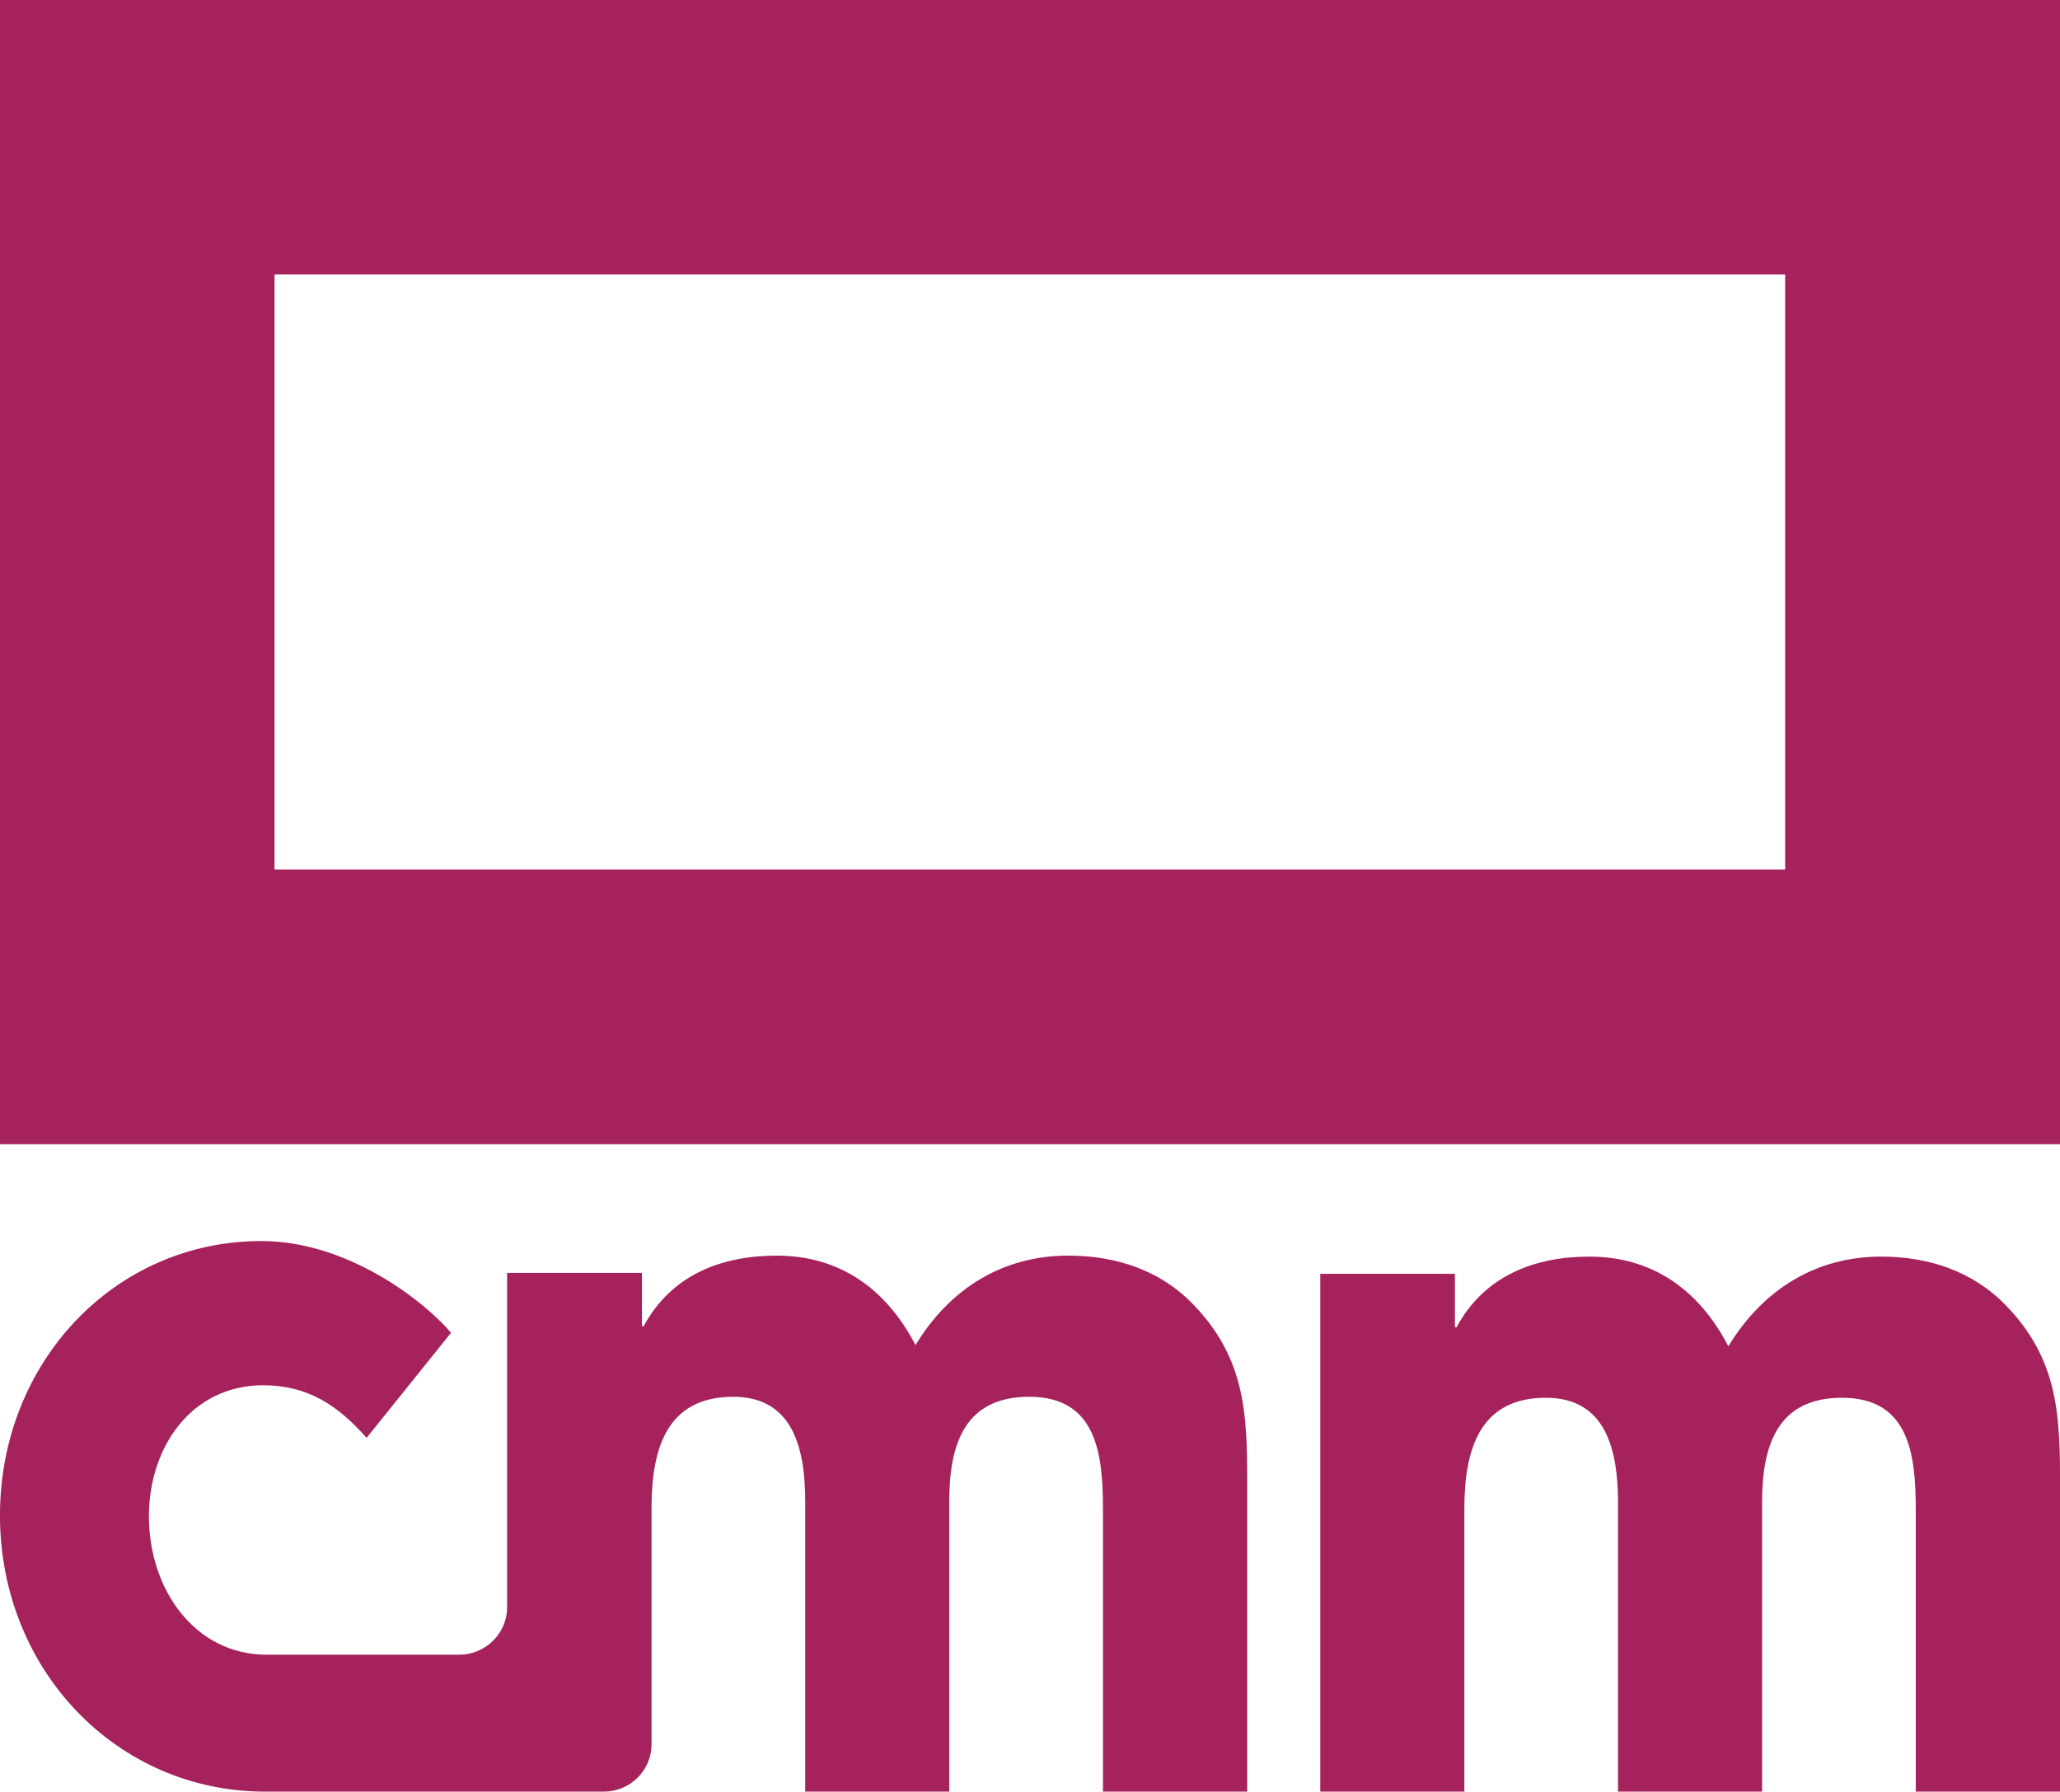
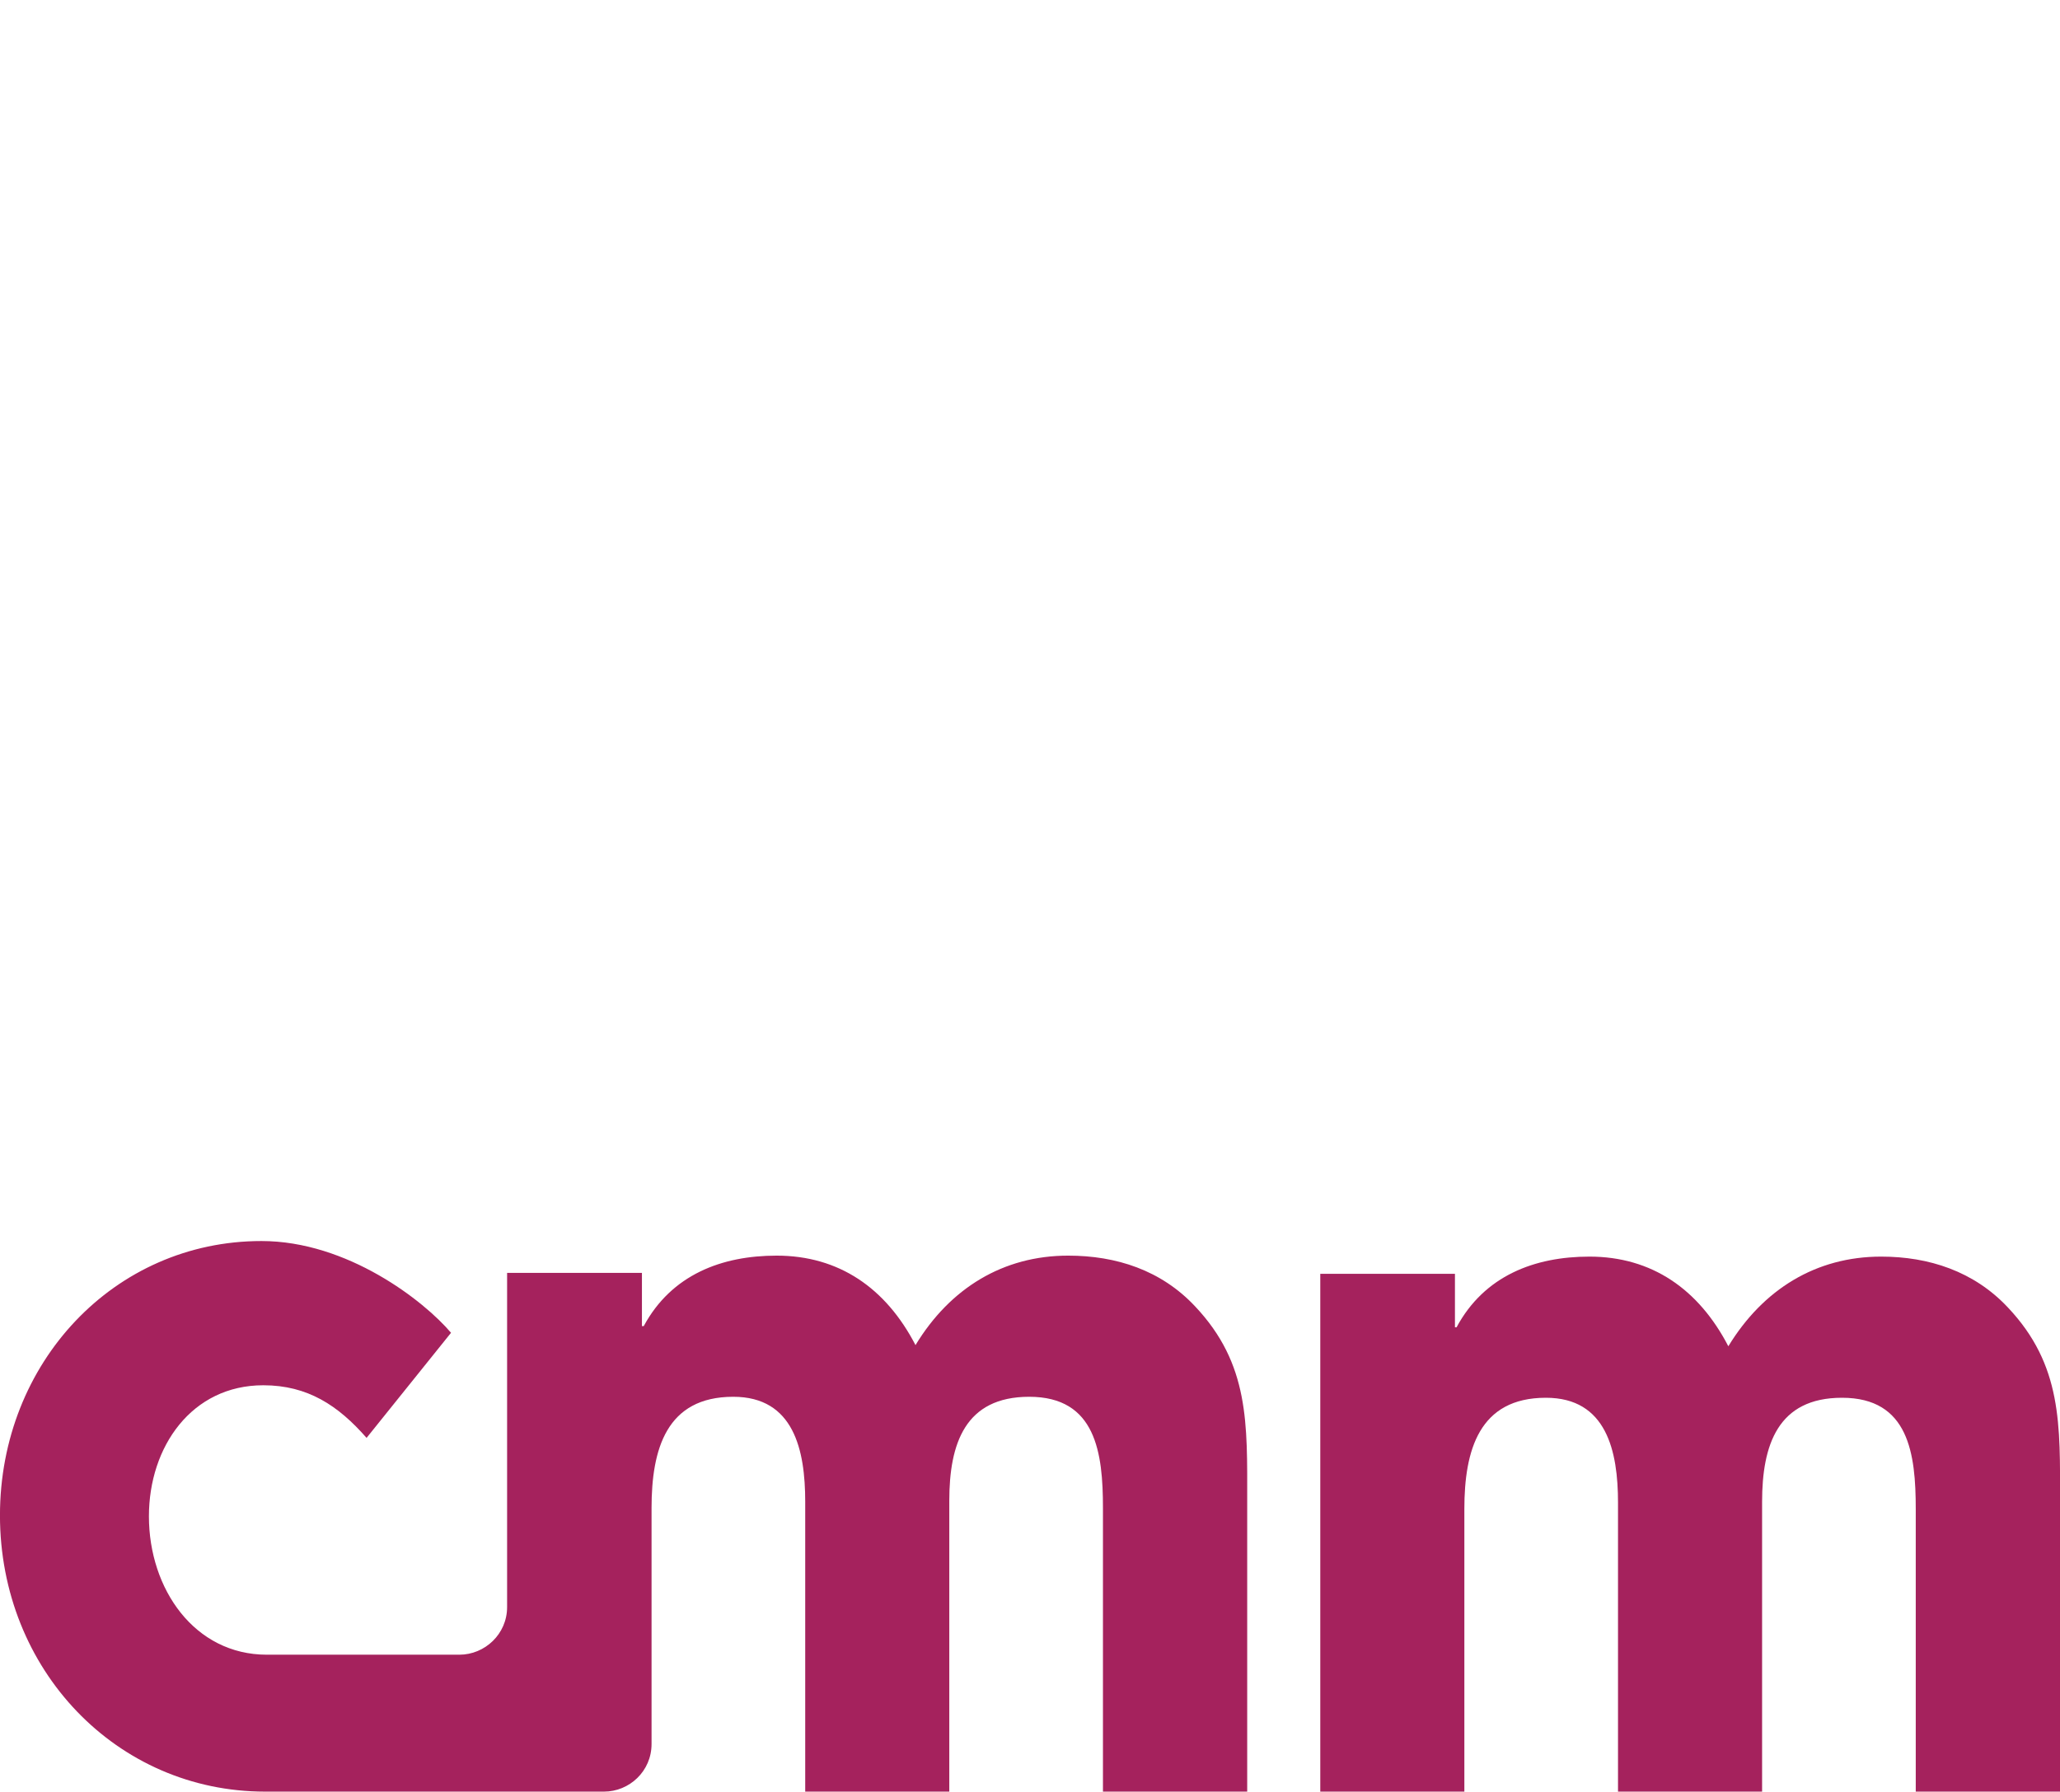
<svg xmlns="http://www.w3.org/2000/svg" xmlns:ns1="http://www.inkscape.org/namespaces/inkscape" xmlns:ns2="http://sodipodi.sourceforge.net/DTD/sodipodi-0.dtd" width="60.837mm" height="52.917mm" viewBox="0 0 60.837 52.917" version="1.1" id="svg1625" ns1:version="1.0.1 (3bc2e813f5, 2020-09-07)" ns2:docname="CMMedia.svg">
  <defs id="defs1619" />
  <ns2:namedview id="base" pagecolor="#ffffff" bordercolor="#666666" borderopacity="1.0" ns1:pageopacity="0.0" ns1:pageshadow="2" ns1:zoom="0.35" ns1:cx="144.45489" ns1:cy="-279.84487" ns1:document-units="mm" ns1:current-layer="layer1" ns1:document-rotation="0" showgrid="false" ns1:window-width="1360" ns1:window-height="706" ns1:window-x="-8" ns1:window-y="-8" ns1:window-maximized="1" />
  <g ns1:label="Camada 1" ns1:groupmode="layer" id="layer1" transform="translate(-67.613,-312.923)">
    <path style="fill:#a5225d;fill-opacity:1;fill-rule:nonzero;stroke:none;stroke-width:1.228" d="m 124.19,365.84 v -8.347 c 0,-1.626 -0.201,-3.286 -2.178,-3.286 -1.895,0 -2.36,1.391 -2.36,3.075 v 8.558 h -4.255 v -8.534 c 0,-1.521 -0.336,-3.099 -2.13,-3.099 -1.972,0 -2.408,1.549 -2.408,3.286 v 8.347 h -4.255 v -15.293 h 3.977 v 1.578 h 0.048 c 0.82,-1.525 2.307,-2.087 3.924,-2.087 1.842,0 3.228,0.964 4.102,2.648 1.027,-1.684 2.59,-2.648 4.514,-2.648 1.406,0 2.739,0.432 3.742,1.502 1.612,1.708 1.54,3.473 1.54,5.742 v 8.558 z m 0,0" id="path1373" />
    <path style="fill:#a5225d;fill-opacity:1;fill-rule:nonzero;stroke:none;stroke-width:1.228" d="m 82.589,360.39 c 0,0.796 -0.657,1.406 -1.41,1.406 h -5.685 c -2.14,0 -3.483,-1.943 -3.483,-4.087 0,-2.058 1.266,-3.871 3.377,-3.871 1.314,0 2.216,0.6 3.051,1.554 l 2.494,-3.104 c -0.796,-0.94 -3.056,-2.71 -5.598,-2.71 -4.351,0 -7.723,3.598 -7.723,8.102 0,4.562 3.449,8.16 7.829,8.16 H 85.449 c 0.748,0 1.406,-0.6 1.406,-1.406 v -6.97 c 0,-1.737 0.437,-3.286 2.413,-3.286 1.789,0 2.125,1.573 2.125,3.099 v 8.563 h 4.255 v -8.592 c 0,-1.684 0.465,-3.07 2.36,-3.07 1.972,0 2.178,1.655 2.178,3.286 v 8.376 h 4.26 v -8.592 c 0,-2.269 0.072,-4.034 -1.54,-5.742 -1.003,-1.07 -2.331,-1.497 -3.747,-1.497 -1.919,0 -3.487,0.959 -4.509,2.643 -0.873,-1.684 -2.259,-2.643 -4.102,-2.643 -1.617,0 -3.104,0.561 -3.924,2.082 h -0.053 v -1.573 h -3.982 z m 0,0" id="path1375" />
-     <path style="fill:#a5225d;fill-opacity:1;fill-rule:nonzero;stroke:none;stroke-width:1.228" d="M 128.45,312.923 H 67.613 v 33.795 h 60.837 z m -8.117,25.684 H 75.72 V 321.03 h 44.613 z m 0,0" id="path1377" />
  </g>
</svg>